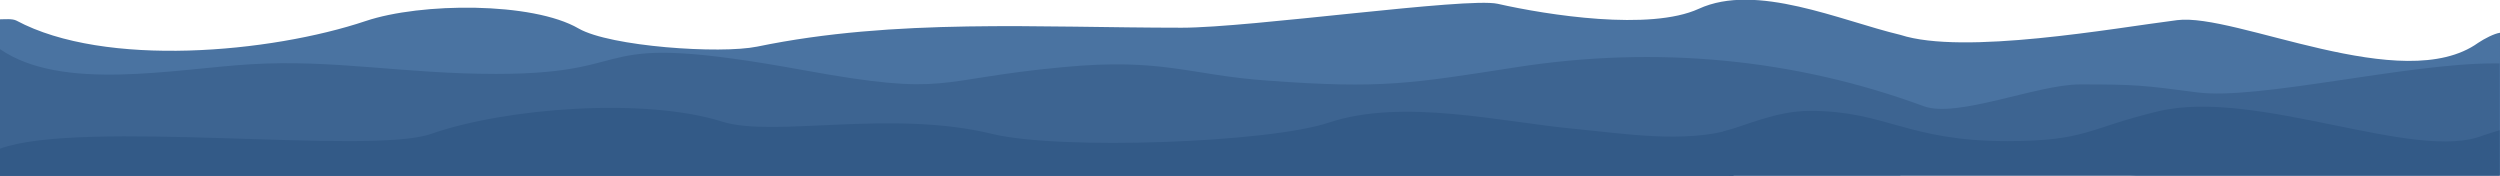
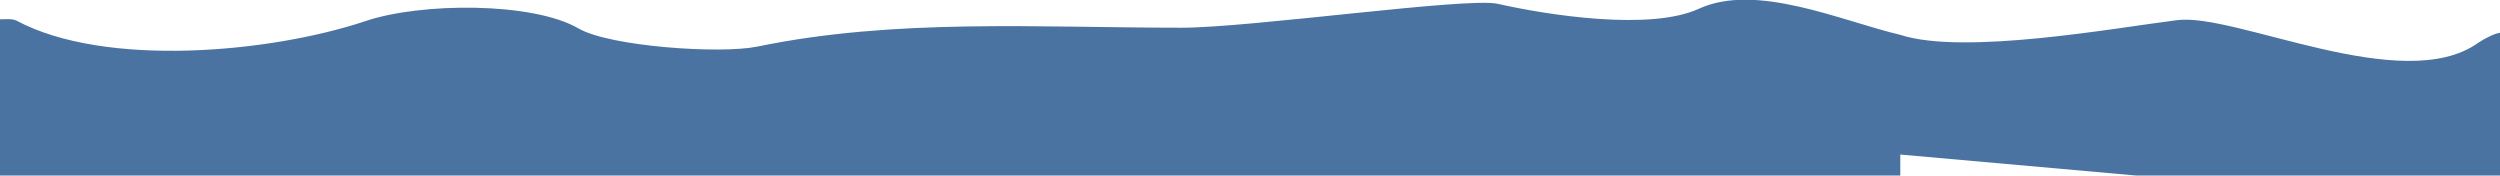
<svg xmlns="http://www.w3.org/2000/svg" version="1.1" id="_x31_" x="0px" y="0px" viewBox="0 0 595.3 41.8" enable-background="new 0 0 595.3 41.8" xml:space="preserve">
  <g>
    <path fill-rule="evenodd" clip-rule="evenodd" fill="#4A73A1" d="M452.5,41.8v-5l56.2,5h86.6l0-30.2V7.8c-1.4,0.2-3.7,1.4-5.2,2.4   C572.2,23,532.3,3,518.4,4.8c-15.1,1.9-50.8,8.4-65.9,3.5c-14.3-3.4-34.3-12.5-48-6.2c-11.6,5.3-36,1.5-47.9-1.2   c-7.3-1.6-58.8,5.7-75.2,5.7c-34.1,0-68.2-2.3-101.1,4.5c-8.8,1.8-35,0-42.5-4.3c-11-6.4-37.6-6.2-50.7-1.8   C64.4,12.6,25,16.2,3.9,4.9C2.9,4.4,1.1,4.6,0,4.6v37.2H452.5z" />
-     <path fill-rule="evenodd" clip-rule="evenodd" fill="#3D6491" d="M0,41.8V11.7c14.8,10.2,41.5,4.7,59.7,3.6   c19.9-1.2,36.4,2.3,58.4,2.3c36.9,0,19.5-10.7,73.2-0.9c35.1,6.4,30.6,2.2,61.7-0.7c24-2.3,30.2,1.9,48.9,3.2   c27.1,2,34.1,0.7,59.2-3.2c33.4-5.2,66.4-2,97,9.3c8,2.9,27-5.2,37.2-5.2c13.2,0,15,0.2,27.9,1.9c14.3,1.9,49.9-6.9,70.5-6.9   c0.5,0,1,0,1.5,0v26.7H0z" />
-     <path fill-rule="evenodd" clip-rule="evenodd" fill="#335A87" d="M0,41.8v-6.4c19.4-7.1,88,1.6,102.6-3.5   c17.7-6.2,50.9-8.8,69.5-2.9c12.2,3.8,40.2-3,64.2,2.9c16.2,3.9,65.8,2.1,80.1-2.7c17.7-5.9,41.3-0.1,58.7,1.5   c11.5,1.1,26.1,3.5,37.7,0v11.2H0z" />
-     <path fill-rule="evenodd" clip-rule="evenodd" fill="#335A87" d="M411.7,41.8l-1.4-10.5c5.3-1.3,12.5-4.9,20.7-4.9   c18.1,0,23.1,7.2,46.9,7.2c18.9,0,19-3,36-7.1c23.4-5.6,61.5,12.3,77.5,5.7c0,0,3.8-1.2,3.8-1.2v10.8H411.7z" />
  </g>
</svg>